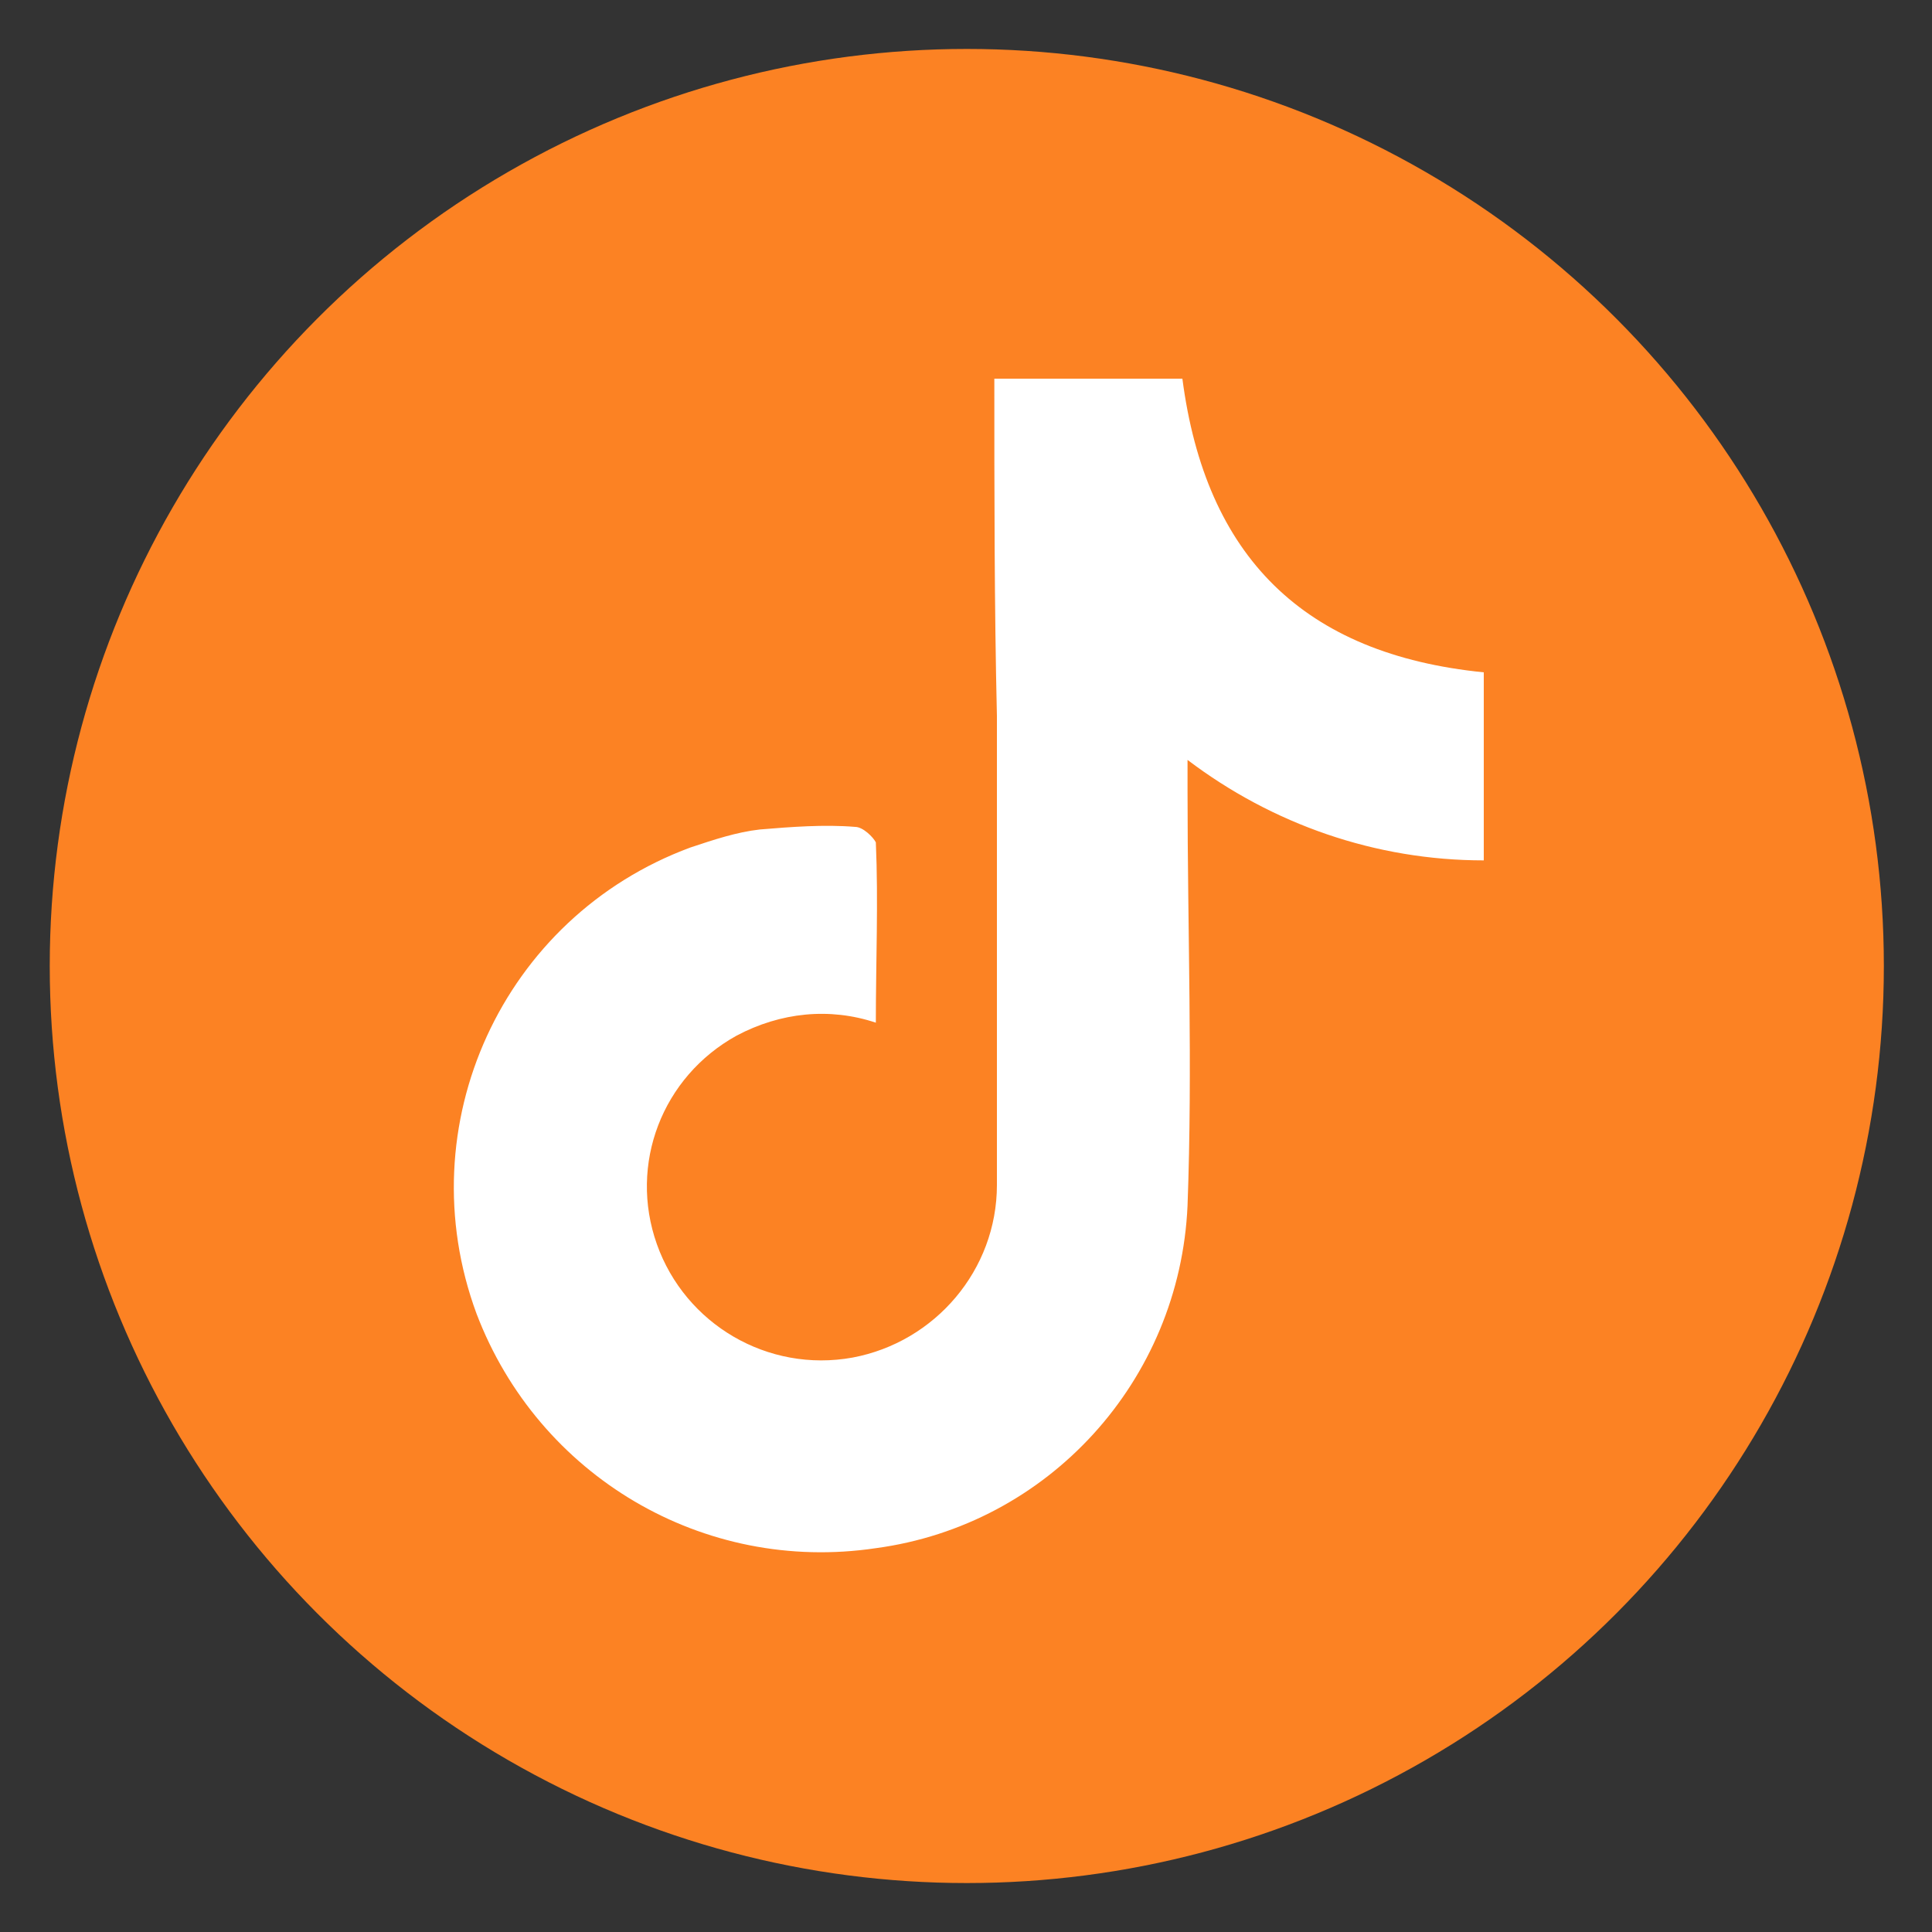
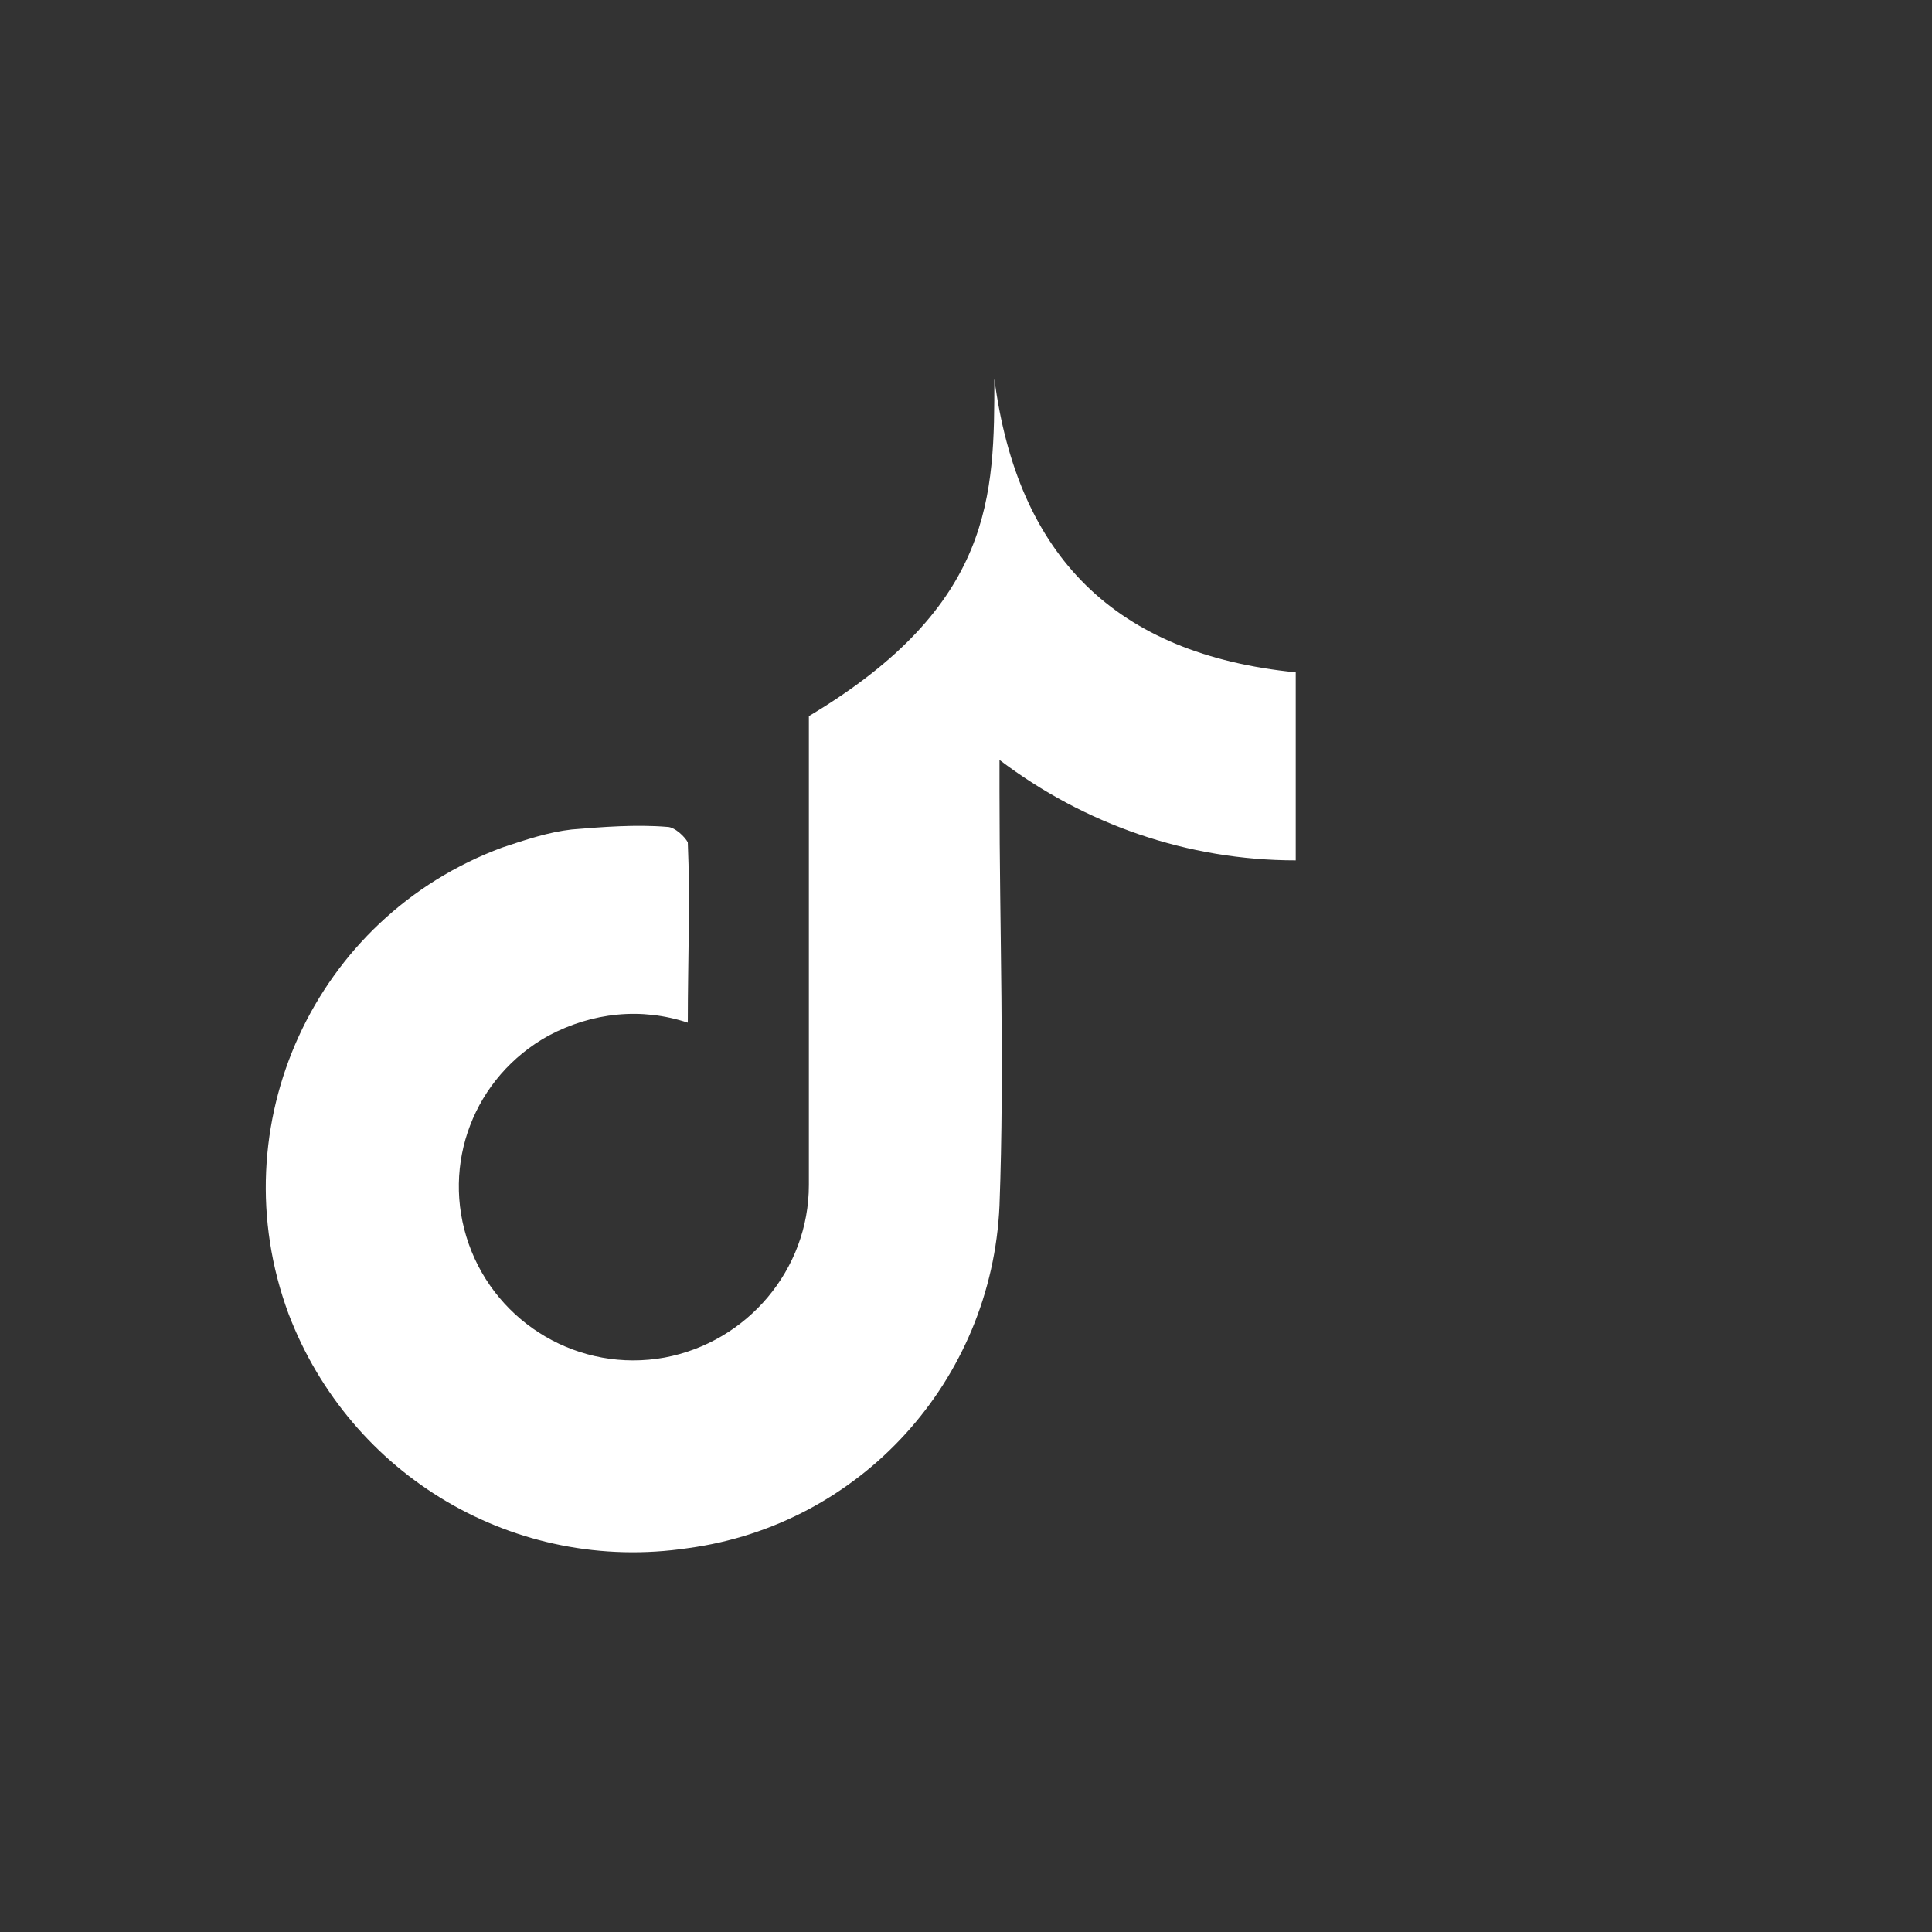
<svg xmlns="http://www.w3.org/2000/svg" version="1.1" id="Layer_1" x="0px" y="0px" viewBox="0 0 75 75" style="enable-background:new 0 0 75 75;" xml:space="preserve">
  <rect x="0" y="0" width="75" height="75" fill="#333333" stroke="none" />
  <style type="text/css">
	.st0{fill:#FC8223;}
	.st1{fill:#FFFFFF;}
</style>
  <g>
    <g id="Group_2537" transform="translate(1248.431 3428)">
-       <circle id="Ellipse_83-2" class="st0" cx="-1210.9" cy="-3390.5" r="35.6" />
-     </g>
+       </g>
    <g id="Group_3819">
-       <path id="Path_4195" class="st1" d="M38.6,14.7h7.3c0.9,6.9,4.7,10.7,11.7,11.4v7.3c-4.2,0-8.2-1.4-11.5-3.9c0,0.5,0,0.9,0,1.2    c0,5.4,0.2,10.7,0,16.1c-0.3,6.8-5.4,12.4-12.1,13.3c-6.7,1-13.1-2.8-15.5-9.1c-2.7-7.3,1-15.4,8.3-18.1c0.9-0.3,1.8-0.6,2.7-0.7    c1.2-0.1,2.5-0.2,3.7-0.1c0.3,0,0.7,0.4,0.8,0.6c0.1,2.3,0,4.6,0,7c-1.8-0.6-3.7-0.4-5.4,0.5c-2.9,1.6-4.2,5-3.1,8.1    c1.1,3.1,4.3,5,7.6,4.4c3.2-0.6,5.6-3.4,5.6-6.7c0-6.1,0-12.1,0-18.2C38.6,23.5,38.6,19.2,38.6,14.7" />
+       <path id="Path_4195" class="st1" d="M38.6,14.7c0.9,6.9,4.7,10.7,11.7,11.4v7.3c-4.2,0-8.2-1.4-11.5-3.9c0,0.5,0,0.9,0,1.2    c0,5.4,0.2,10.7,0,16.1c-0.3,6.8-5.4,12.4-12.1,13.3c-6.7,1-13.1-2.8-15.5-9.1c-2.7-7.3,1-15.4,8.3-18.1c0.9-0.3,1.8-0.6,2.7-0.7    c1.2-0.1,2.5-0.2,3.7-0.1c0.3,0,0.7,0.4,0.8,0.6c0.1,2.3,0,4.6,0,7c-1.8-0.6-3.7-0.4-5.4,0.5c-2.9,1.6-4.2,5-3.1,8.1    c1.1,3.1,4.3,5,7.6,4.4c3.2-0.6,5.6-3.4,5.6-6.7c0-6.1,0-12.1,0-18.2C38.6,23.5,38.6,19.2,38.6,14.7" />
    </g>
  </g>
</svg>